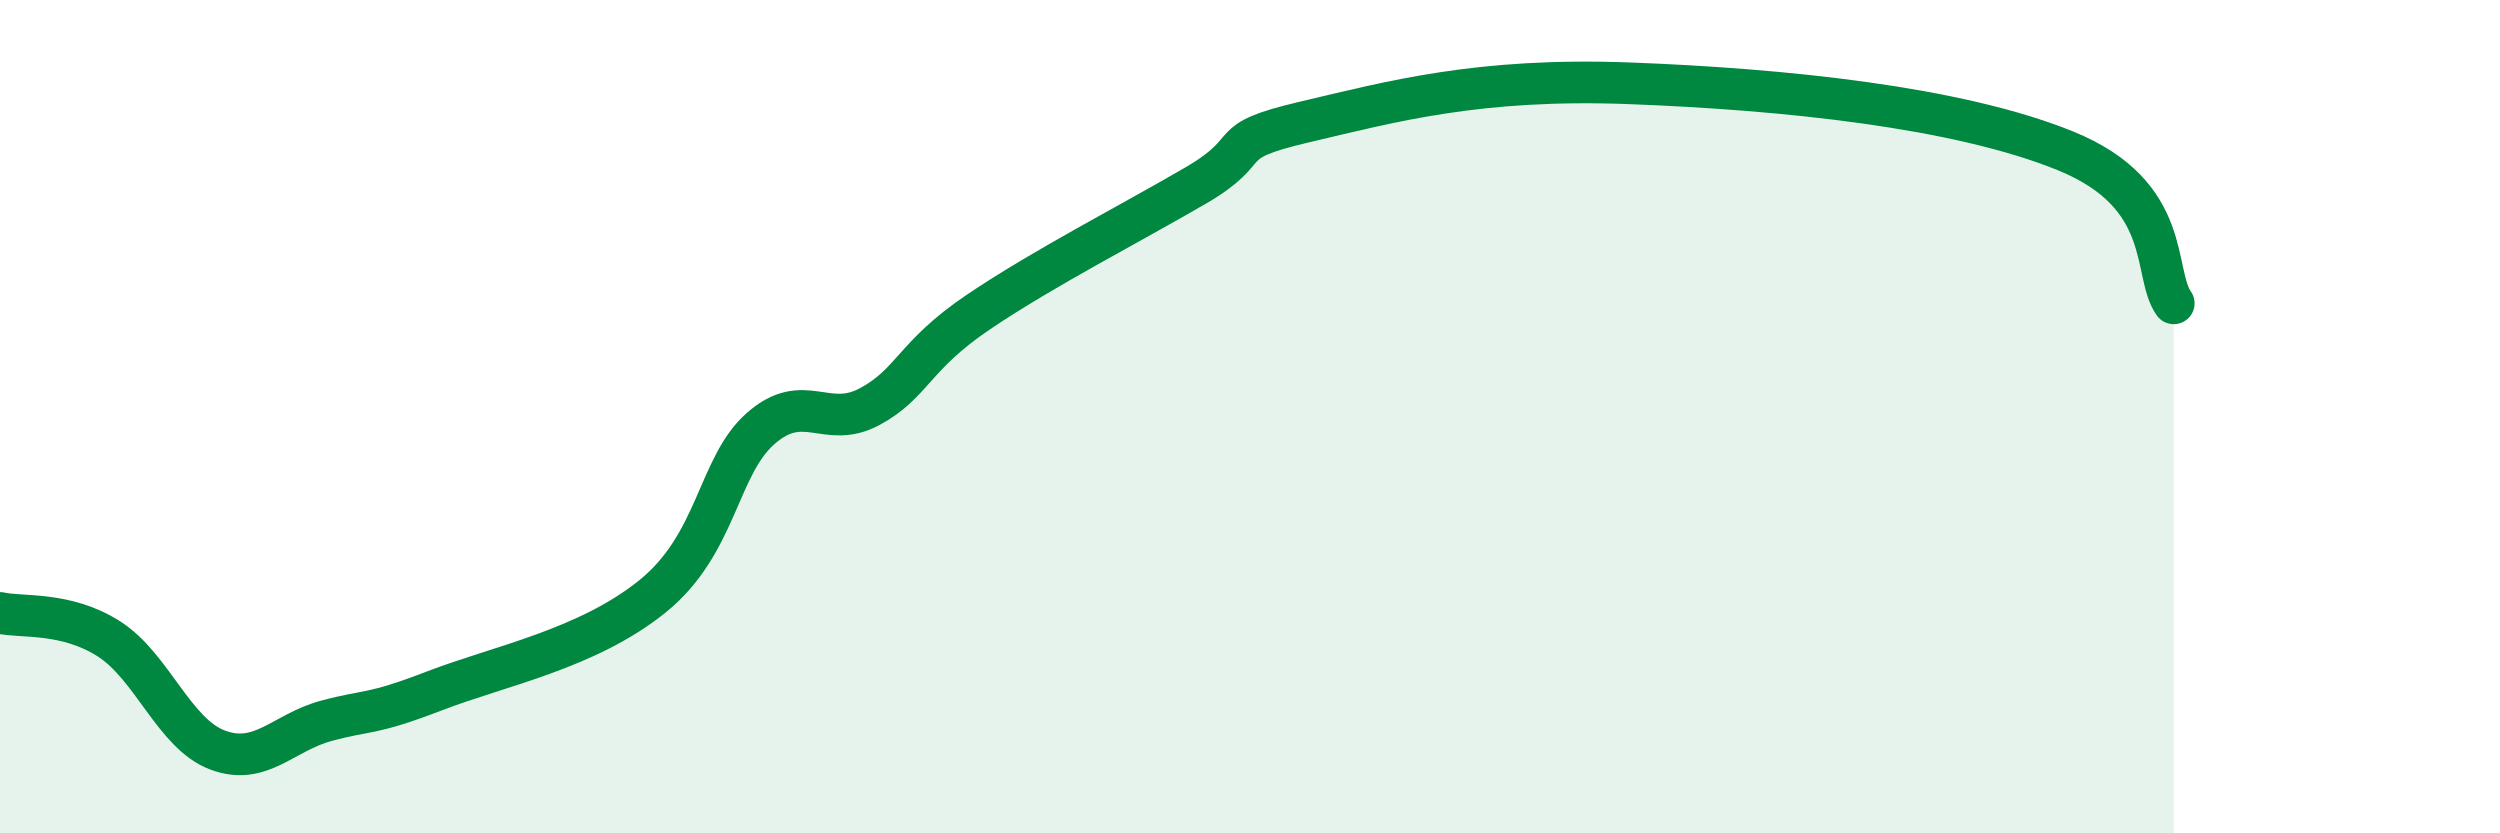
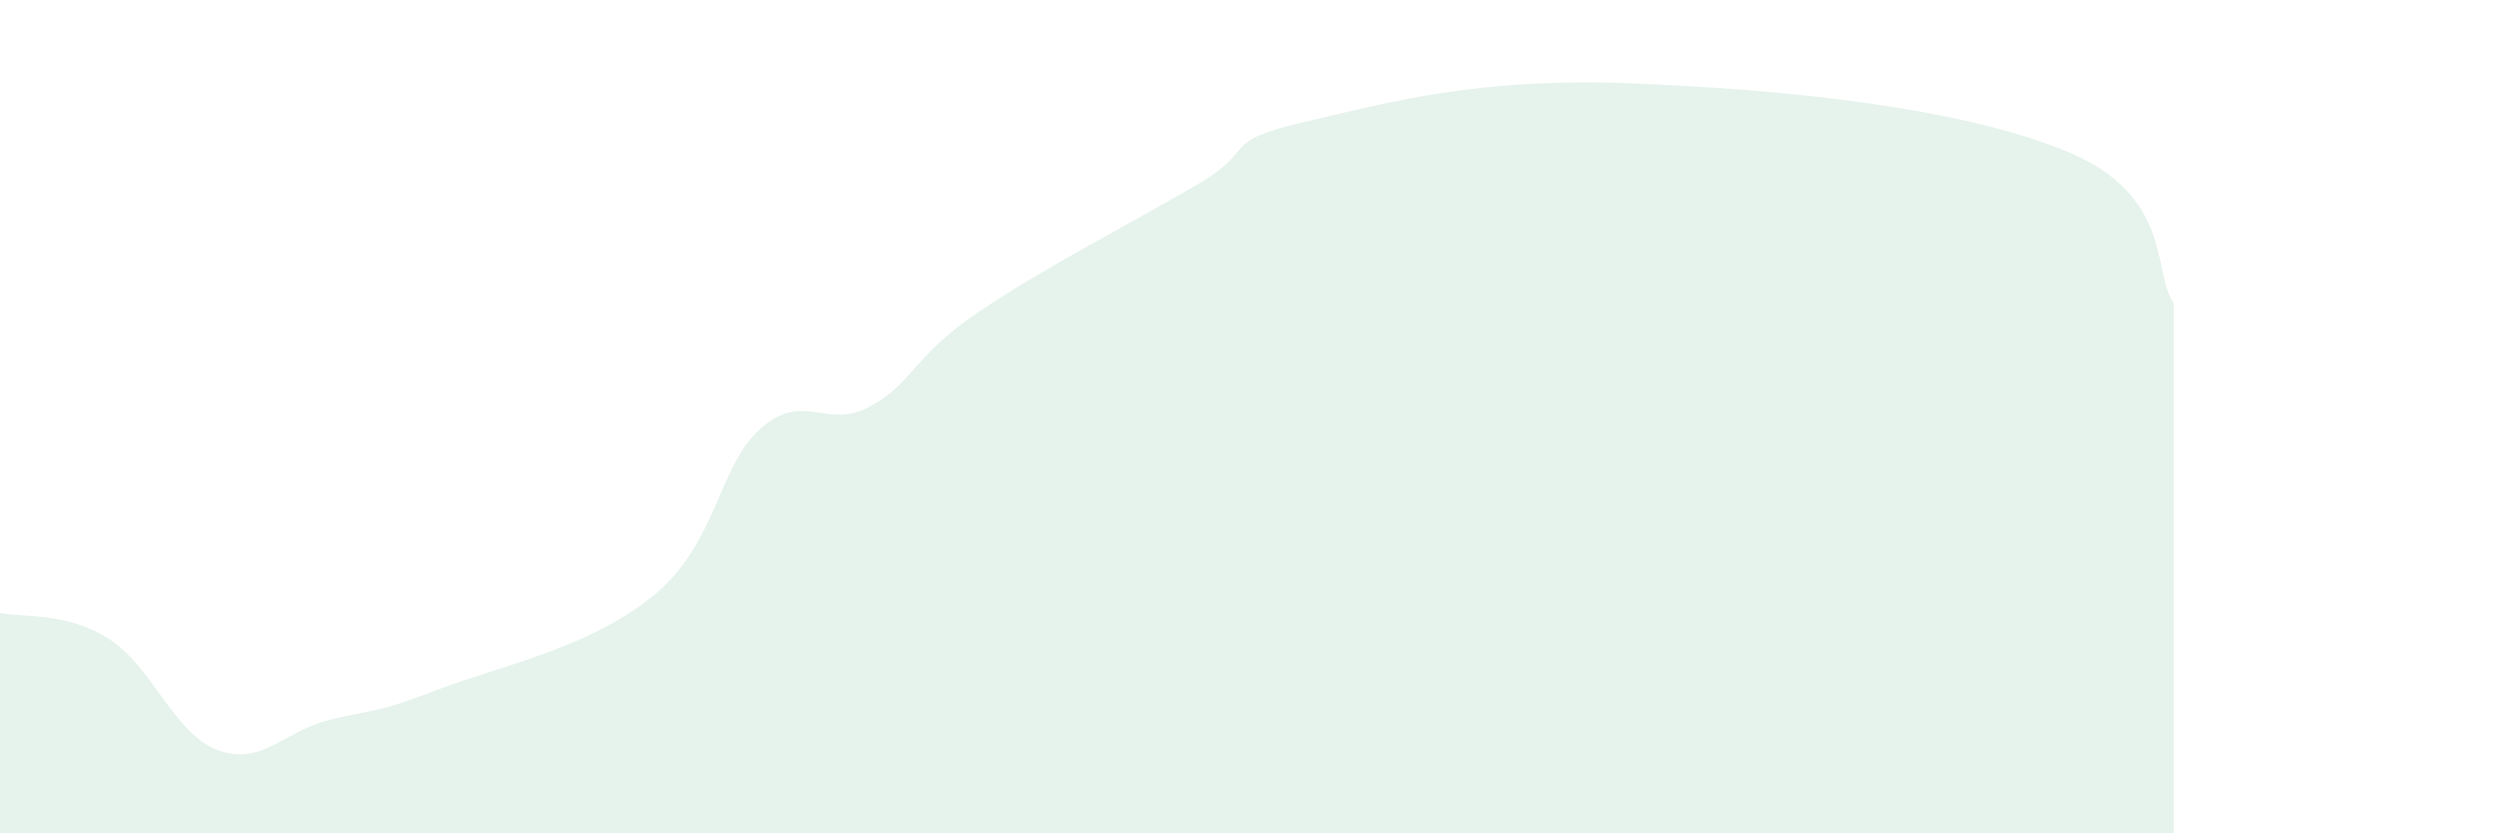
<svg xmlns="http://www.w3.org/2000/svg" width="60" height="20" viewBox="0 0 60 20">
  <path d="M 0,14.71 C 0.52,14.83 1.57,14.67 2.61,15.33 C 3.65,15.99 4.18,17.61 5.22,18 C 6.26,18.39 6.79,17.58 7.83,17.3 C 8.87,17.02 8.87,17.18 10.43,16.58 C 11.99,15.98 14.08,15.58 15.65,14.32 C 17.22,13.06 17.22,11.19 18.26,10.28 C 19.3,9.37 19.83,10.32 20.87,9.76 C 21.91,9.2 21.91,8.55 23.48,7.49 C 25.05,6.43 27.14,5.36 28.7,4.45 C 30.26,3.54 29.21,3.42 31.3,2.93 C 33.39,2.44 35.48,1.86 39.13,2 C 42.78,2.14 46.96,2.56 49.57,3.62 C 52.18,4.68 51.65,6.55 52.17,7.28L52.17 20L0 20Z" fill="#008740" opacity="0.1" stroke-linecap="round" stroke-linejoin="round" />
-   <path d="M 0,14.71 C 0.52,14.83 1.57,14.67 2.61,15.33 C 3.65,15.99 4.18,17.61 5.22,18 C 6.26,18.39 6.79,17.58 7.83,17.3 C 8.87,17.02 8.87,17.18 10.43,16.58 C 11.99,15.98 14.08,15.58 15.65,14.32 C 17.22,13.06 17.22,11.19 18.26,10.28 C 19.3,9.37 19.83,10.32 20.87,9.76 C 21.91,9.2 21.91,8.55 23.48,7.49 C 25.05,6.43 27.14,5.36 28.7,4.45 C 30.26,3.54 29.21,3.42 31.3,2.93 C 33.39,2.44 35.48,1.86 39.13,2 C 42.78,2.14 46.96,2.56 49.57,3.62 C 52.18,4.68 51.65,6.55 52.17,7.28" stroke="#008740" stroke-width="1" fill="none" stroke-linecap="round" stroke-linejoin="round" />
</svg>